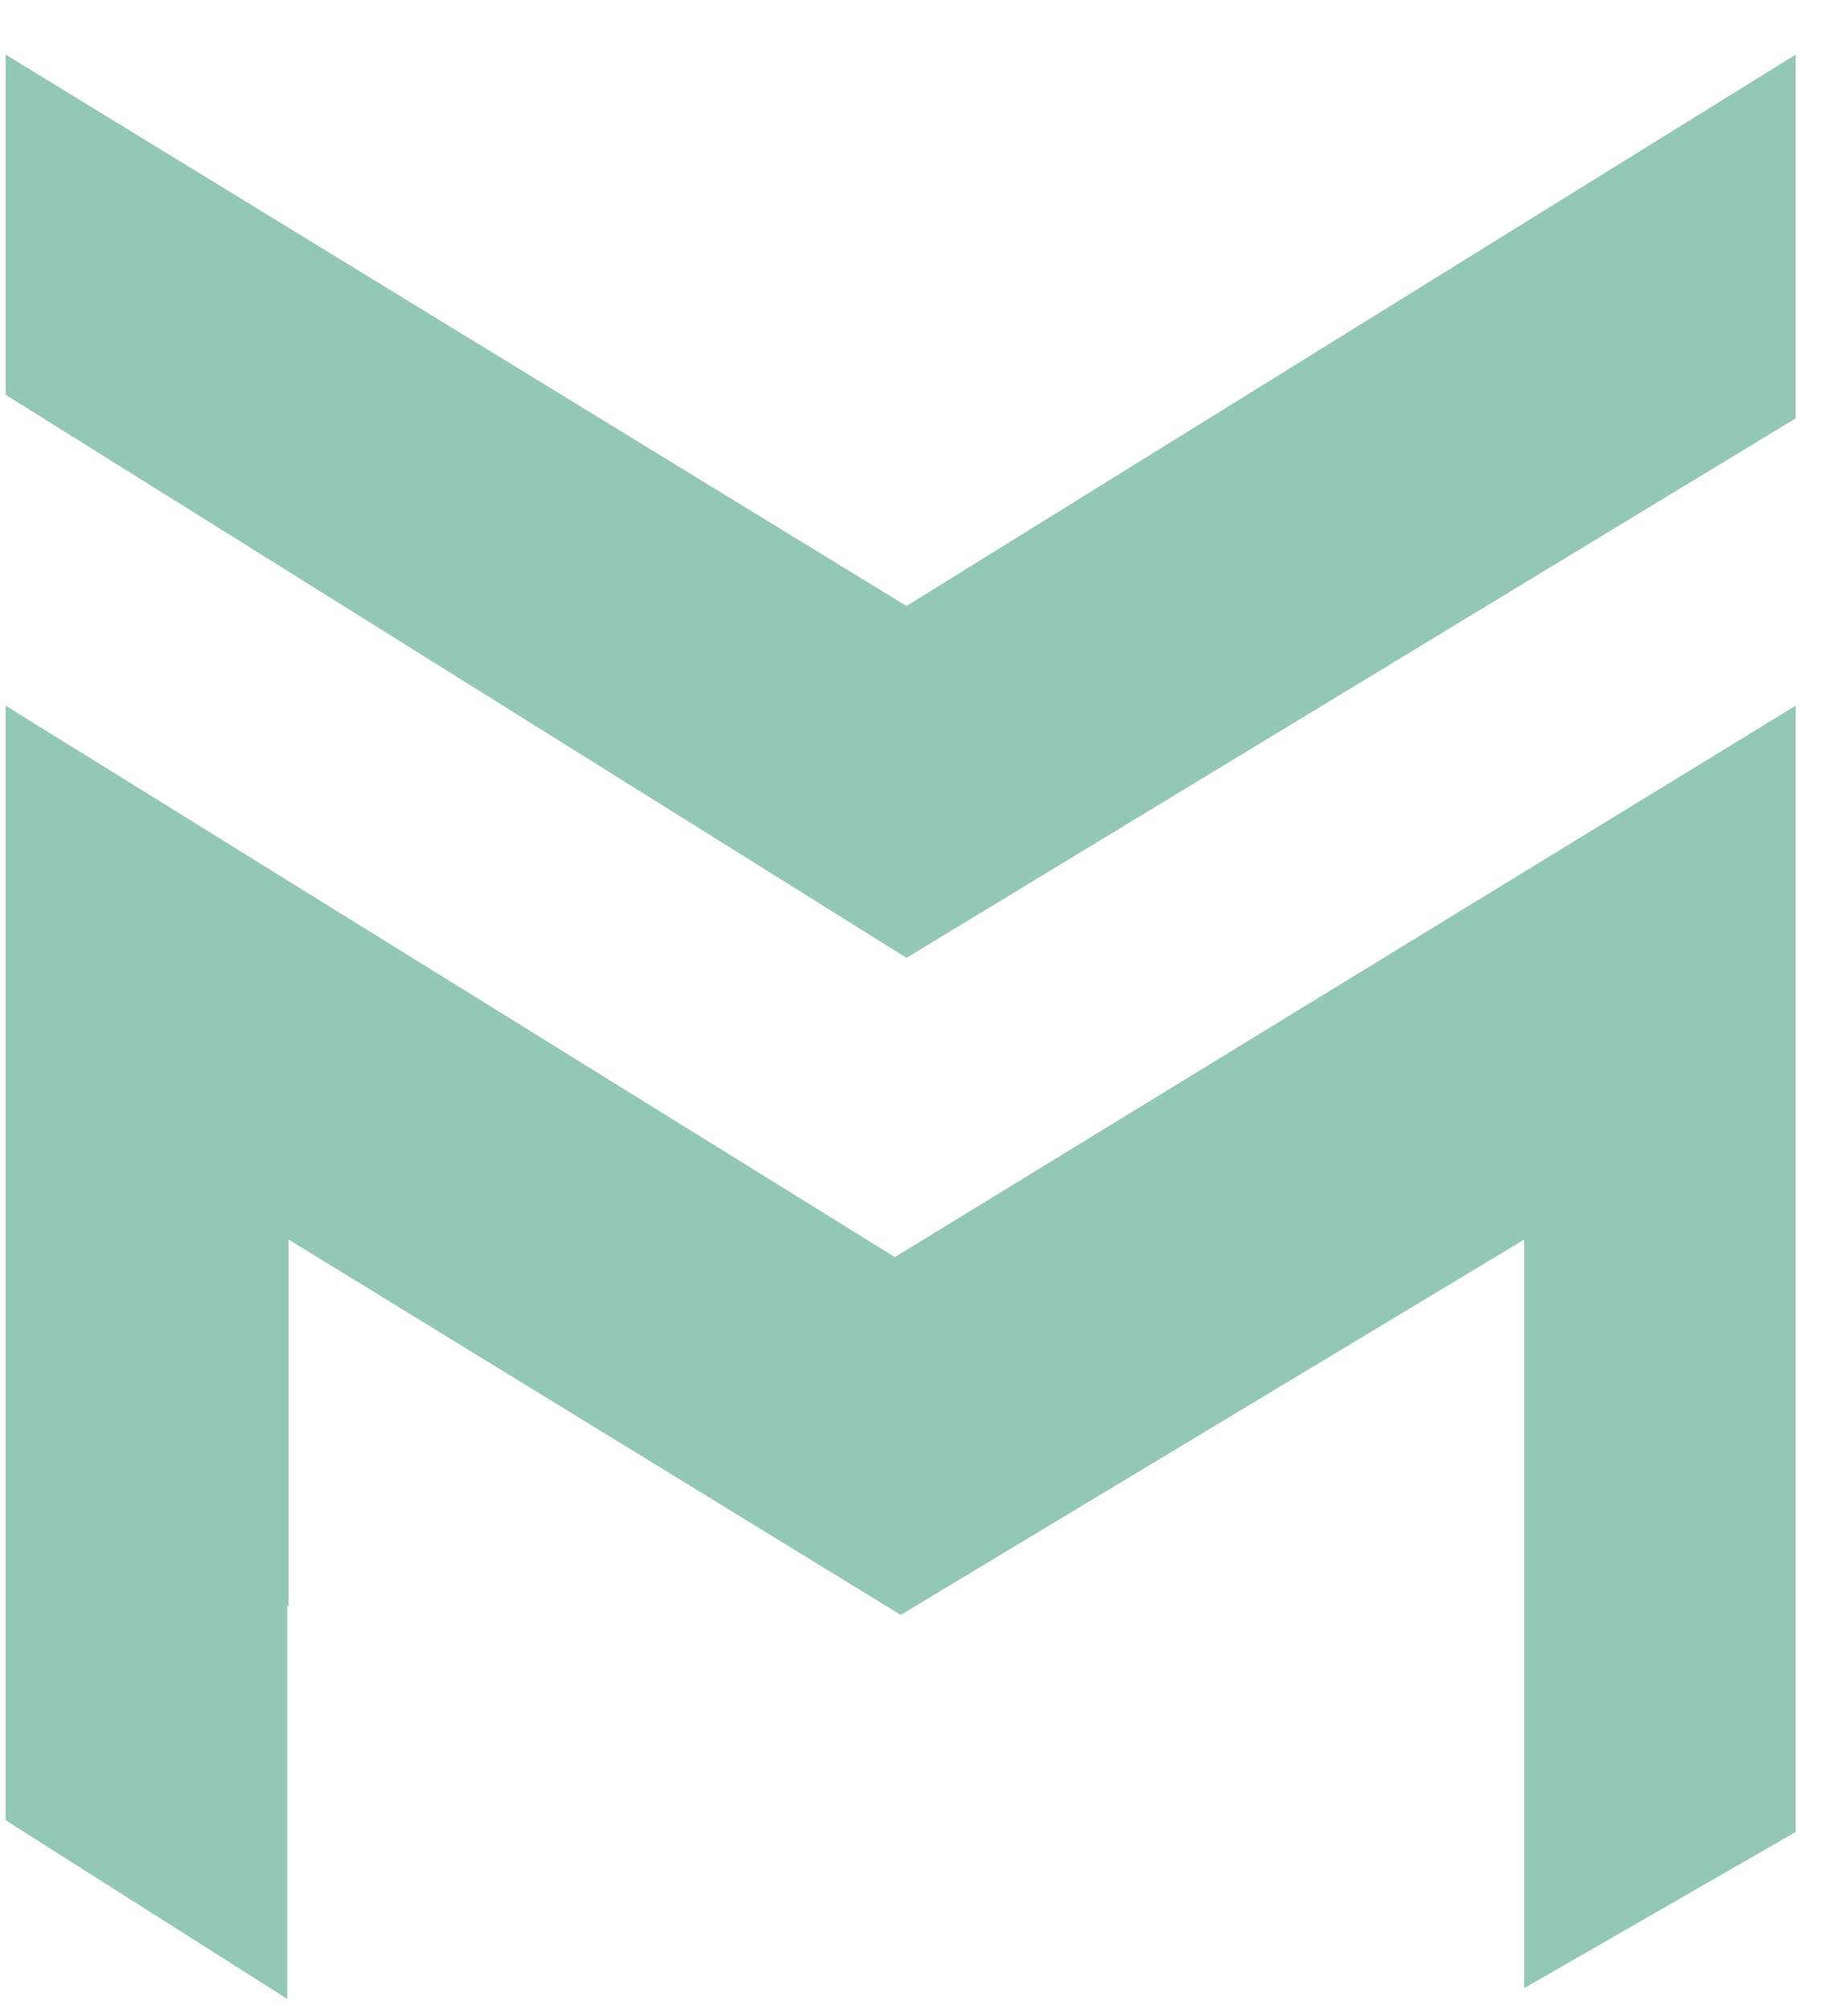
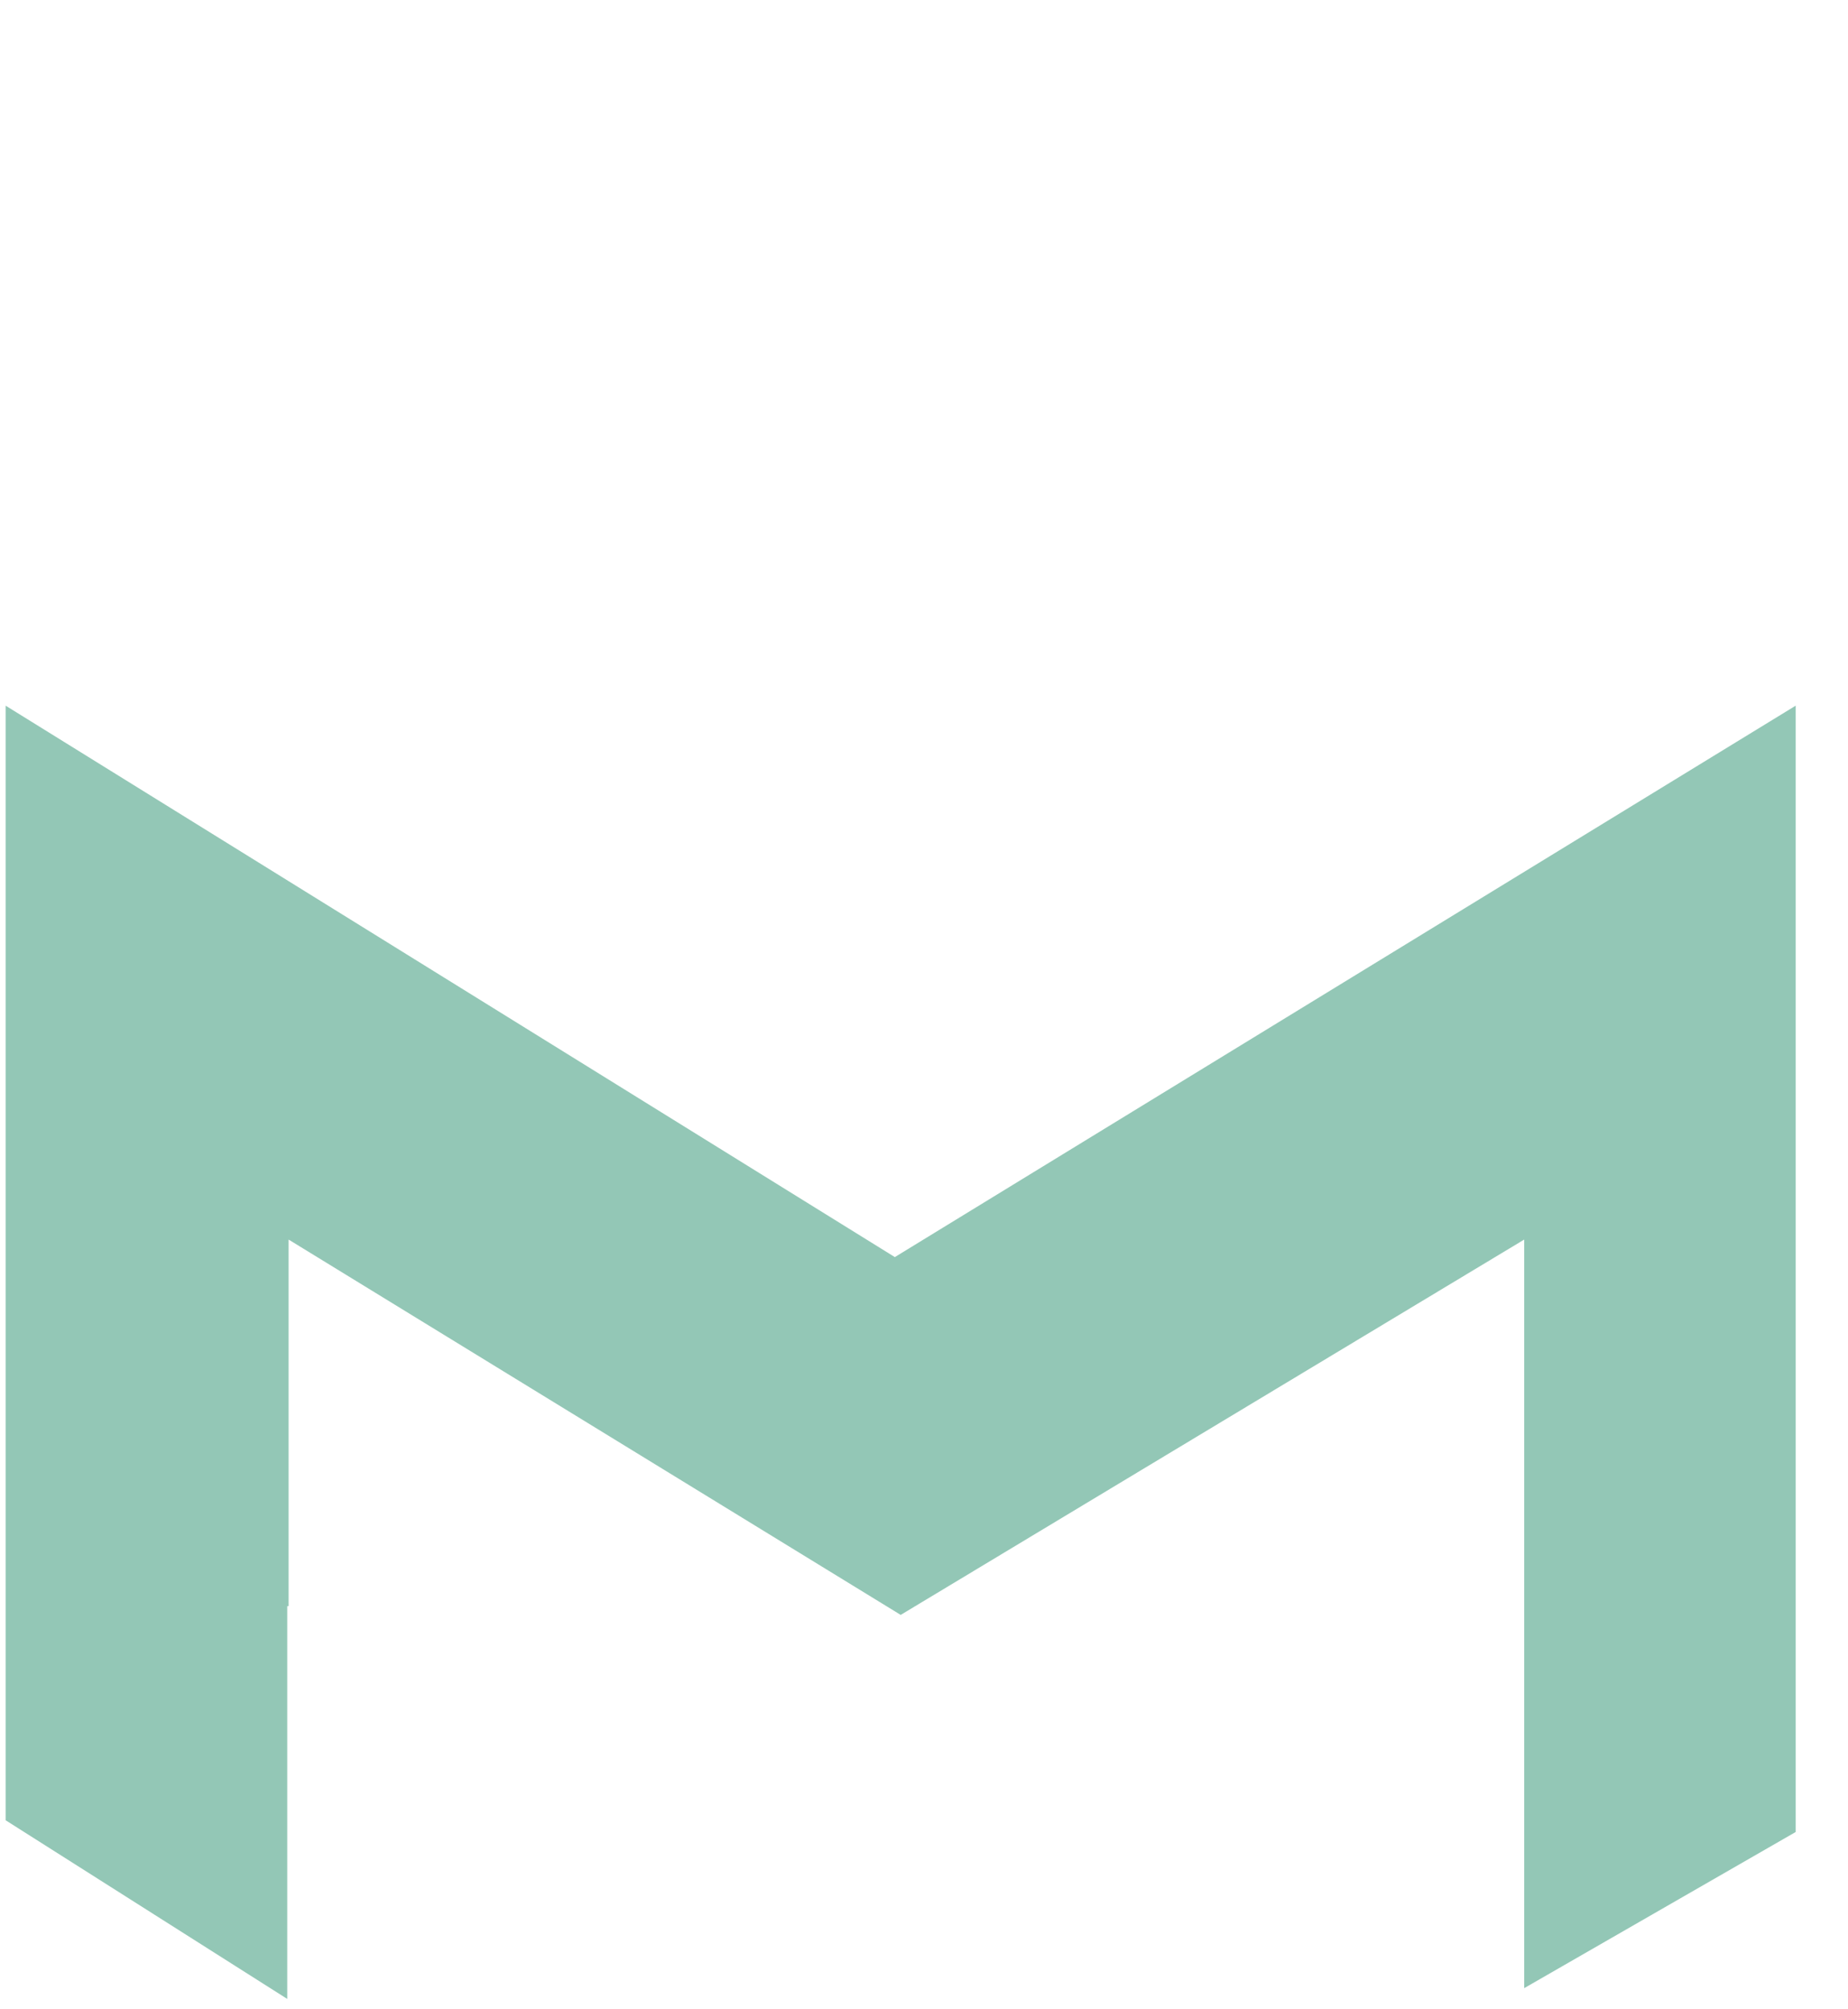
<svg xmlns="http://www.w3.org/2000/svg" width="23" height="25" viewBox="0 0 23 25" fill="none">
  <path d="M0.07 8.78V22.648L3.575 24.871V19.984H3.592V15.423L11.21 20.093L18.97 15.423V24.737L22.349 22.794V8.78L11.137 15.641L0.07 8.78Z" fill="#93C7B6" />
-   <path d="M0.07 4.912V0.679L11.282 7.54L22.349 0.679V5.205L11.282 11.918L0.07 4.912Z" fill="#93C7B6" />
</svg>